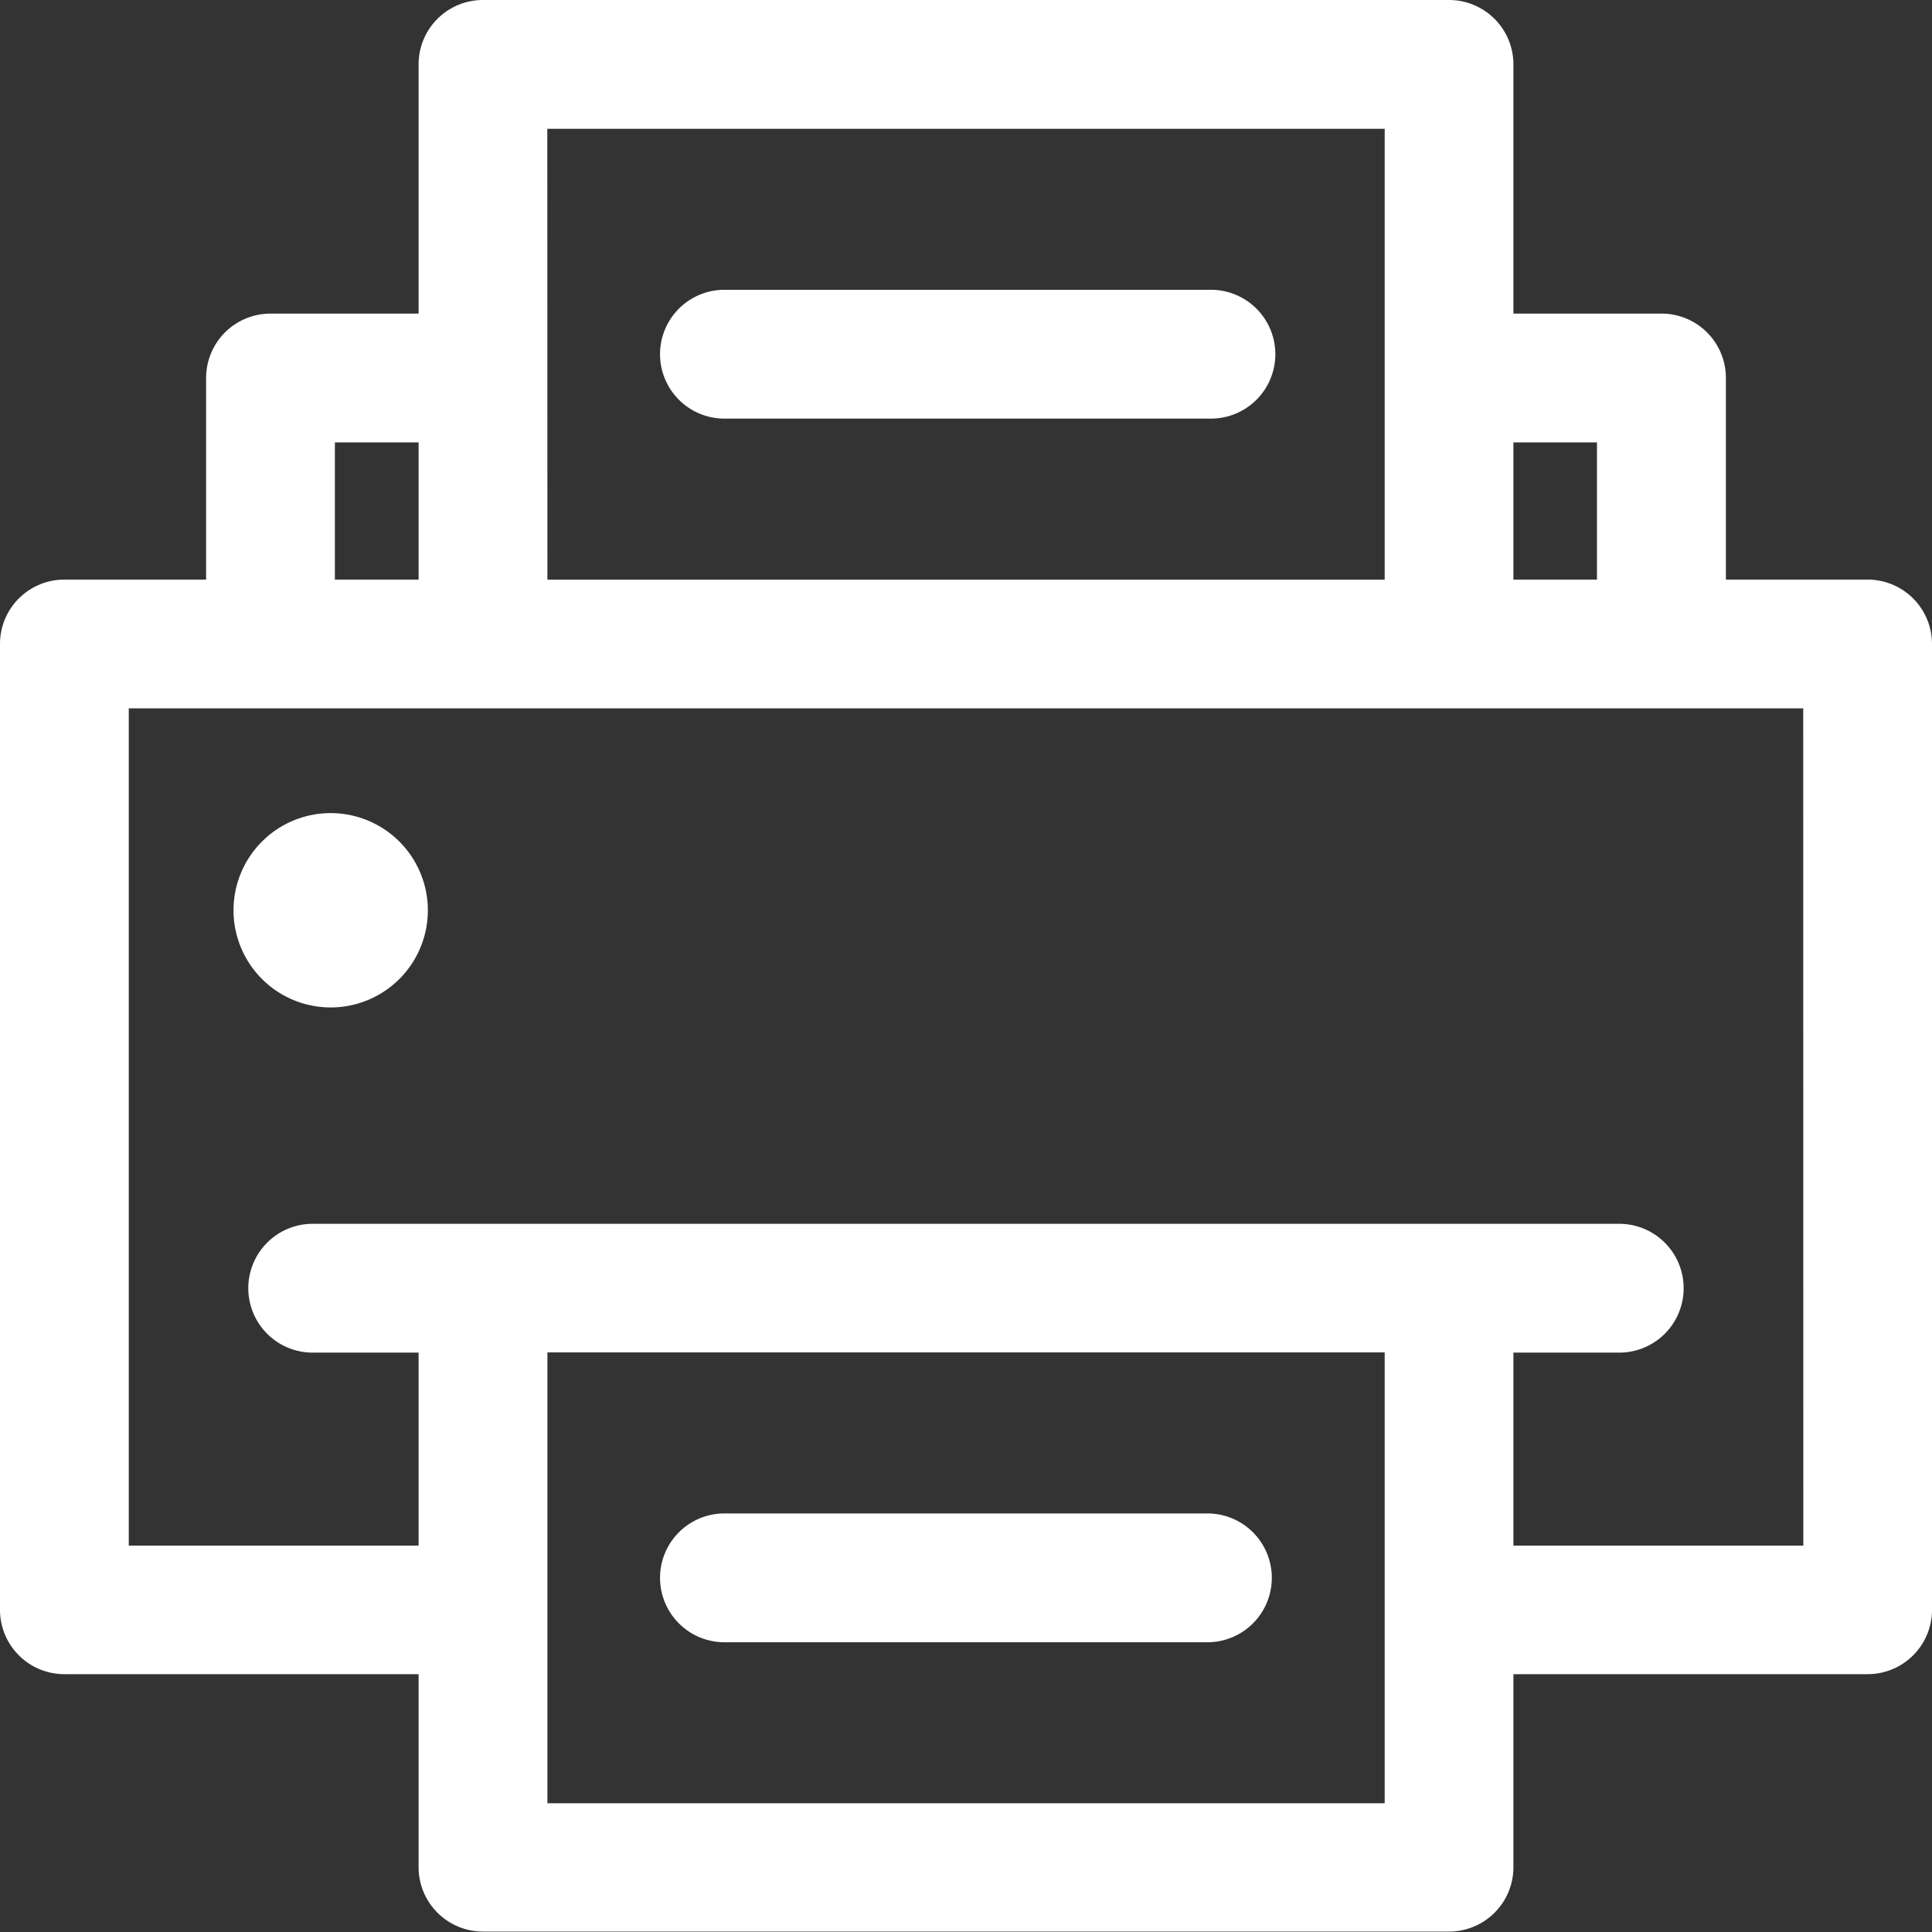
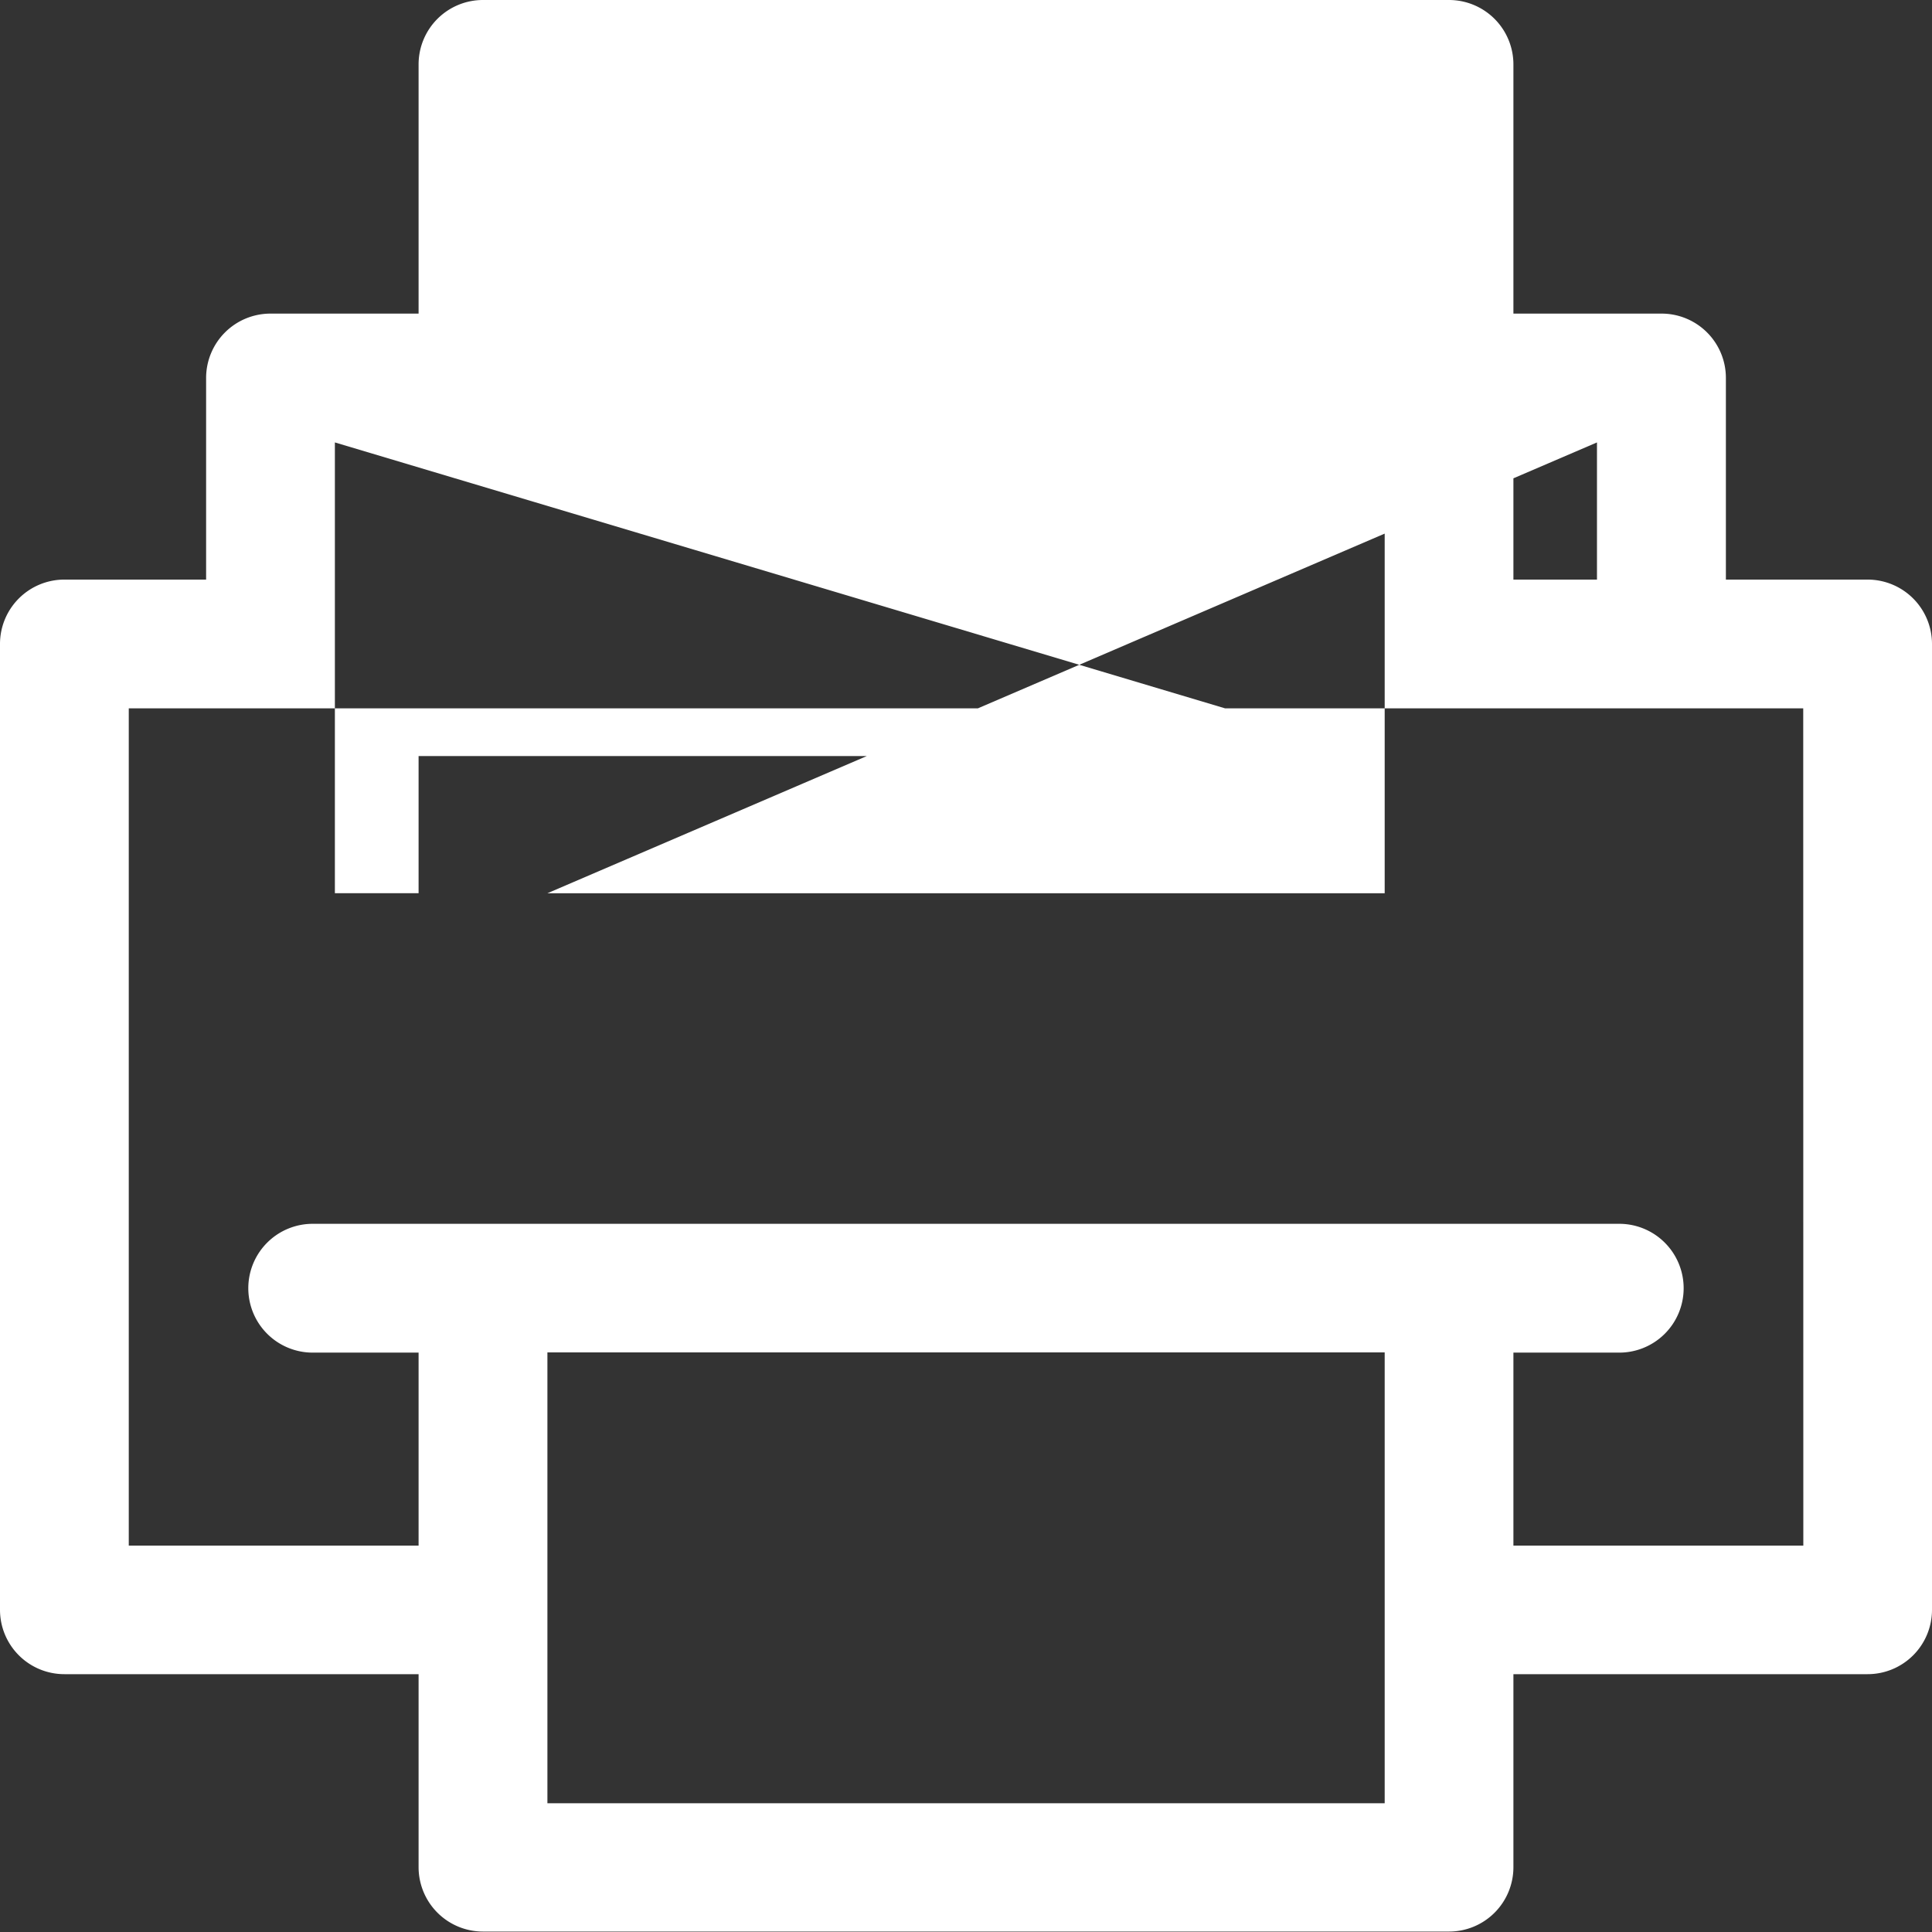
<svg xmlns="http://www.w3.org/2000/svg" id="Group_12110" data-name="Group 12110" width="40.044" height="40.044" viewBox="0 0 40.044 40.044">
  <rect x="0" y="0" width="40.044" height="40.044" fill="#333333" stroke="none" />
-   <path id="Path_137428" data-name="Path 137428" d="M38.709,12.013H35.772V7.835A1.333,1.333,0,0,0,34.438,6.5h-3.07V1.335A1.335,1.335,0,0,0,30.033,0H10.011A1.334,1.334,0,0,0,8.676,1.335V6.5H5.606A1.334,1.334,0,0,0,4.272,7.835v4.178H1.335A1.334,1.334,0,0,0,0,13.348V33.37A1.334,1.334,0,0,0,1.335,34.7H8.676v4a1.335,1.335,0,0,0,1.335,1.335H30.033a1.334,1.334,0,0,0,1.335-1.335v-4h7.341a1.334,1.334,0,0,0,1.335-1.334V13.348a1.335,1.335,0,0,0-1.335-1.335ZM33.1,9.17v2.843H31.368V9.17Zm-21.756-6.5H28.7v9.344H11.346Zm-4.4,6.5H8.676v2.843H6.941V9.17ZM28.7,37.375H11.346V28.031H28.7Zm8.677-5.34H31.368v-4h2.157a1.335,1.335,0,1,0,0-2.669H6.518a1.335,1.335,0,1,0,0,2.669H8.676v4H2.669V14.682H37.375Z" fill="#fff" />
-   <path id="Path_137429" data-name="Path 137429" d="M14.018,7.469H24.1a1.335,1.335,0,1,0,0-2.669H14.017a1.335,1.335,0,0,0,0,2.669ZM24.1,30.162H14.017a1.335,1.335,0,0,0,0,2.669H24.1a1.335,1.335,0,0,0,0-2.669ZM5.891,15.646a2.014,2.014,0,1,0,2.015,2.013,2.015,2.015,0,0,0-2.015-2.013Z" transform="translate(0.962 1.207)" fill="#fff" />
+   <path id="Path_137428" data-name="Path 137428" d="M38.709,12.013H35.772V7.835A1.333,1.333,0,0,0,34.438,6.5h-3.07V1.335A1.335,1.335,0,0,0,30.033,0H10.011A1.334,1.334,0,0,0,8.676,1.335V6.5H5.606A1.334,1.334,0,0,0,4.272,7.835v4.178H1.335A1.334,1.334,0,0,0,0,13.348V33.37A1.334,1.334,0,0,0,1.335,34.7H8.676v4a1.335,1.335,0,0,0,1.335,1.335H30.033a1.334,1.334,0,0,0,1.335-1.335v-4h7.341a1.334,1.334,0,0,0,1.335-1.334V13.348a1.335,1.335,0,0,0-1.335-1.335ZM33.1,9.17v2.843H31.368V9.17ZH28.7v9.344H11.346Zm-4.4,6.5H8.676v2.843H6.941V9.17ZM28.7,37.375H11.346V28.031H28.7Zm8.677-5.34H31.368v-4h2.157a1.335,1.335,0,1,0,0-2.669H6.518a1.335,1.335,0,1,0,0,2.669H8.676v4H2.669V14.682H37.375Z" fill="#fff" />
</svg>